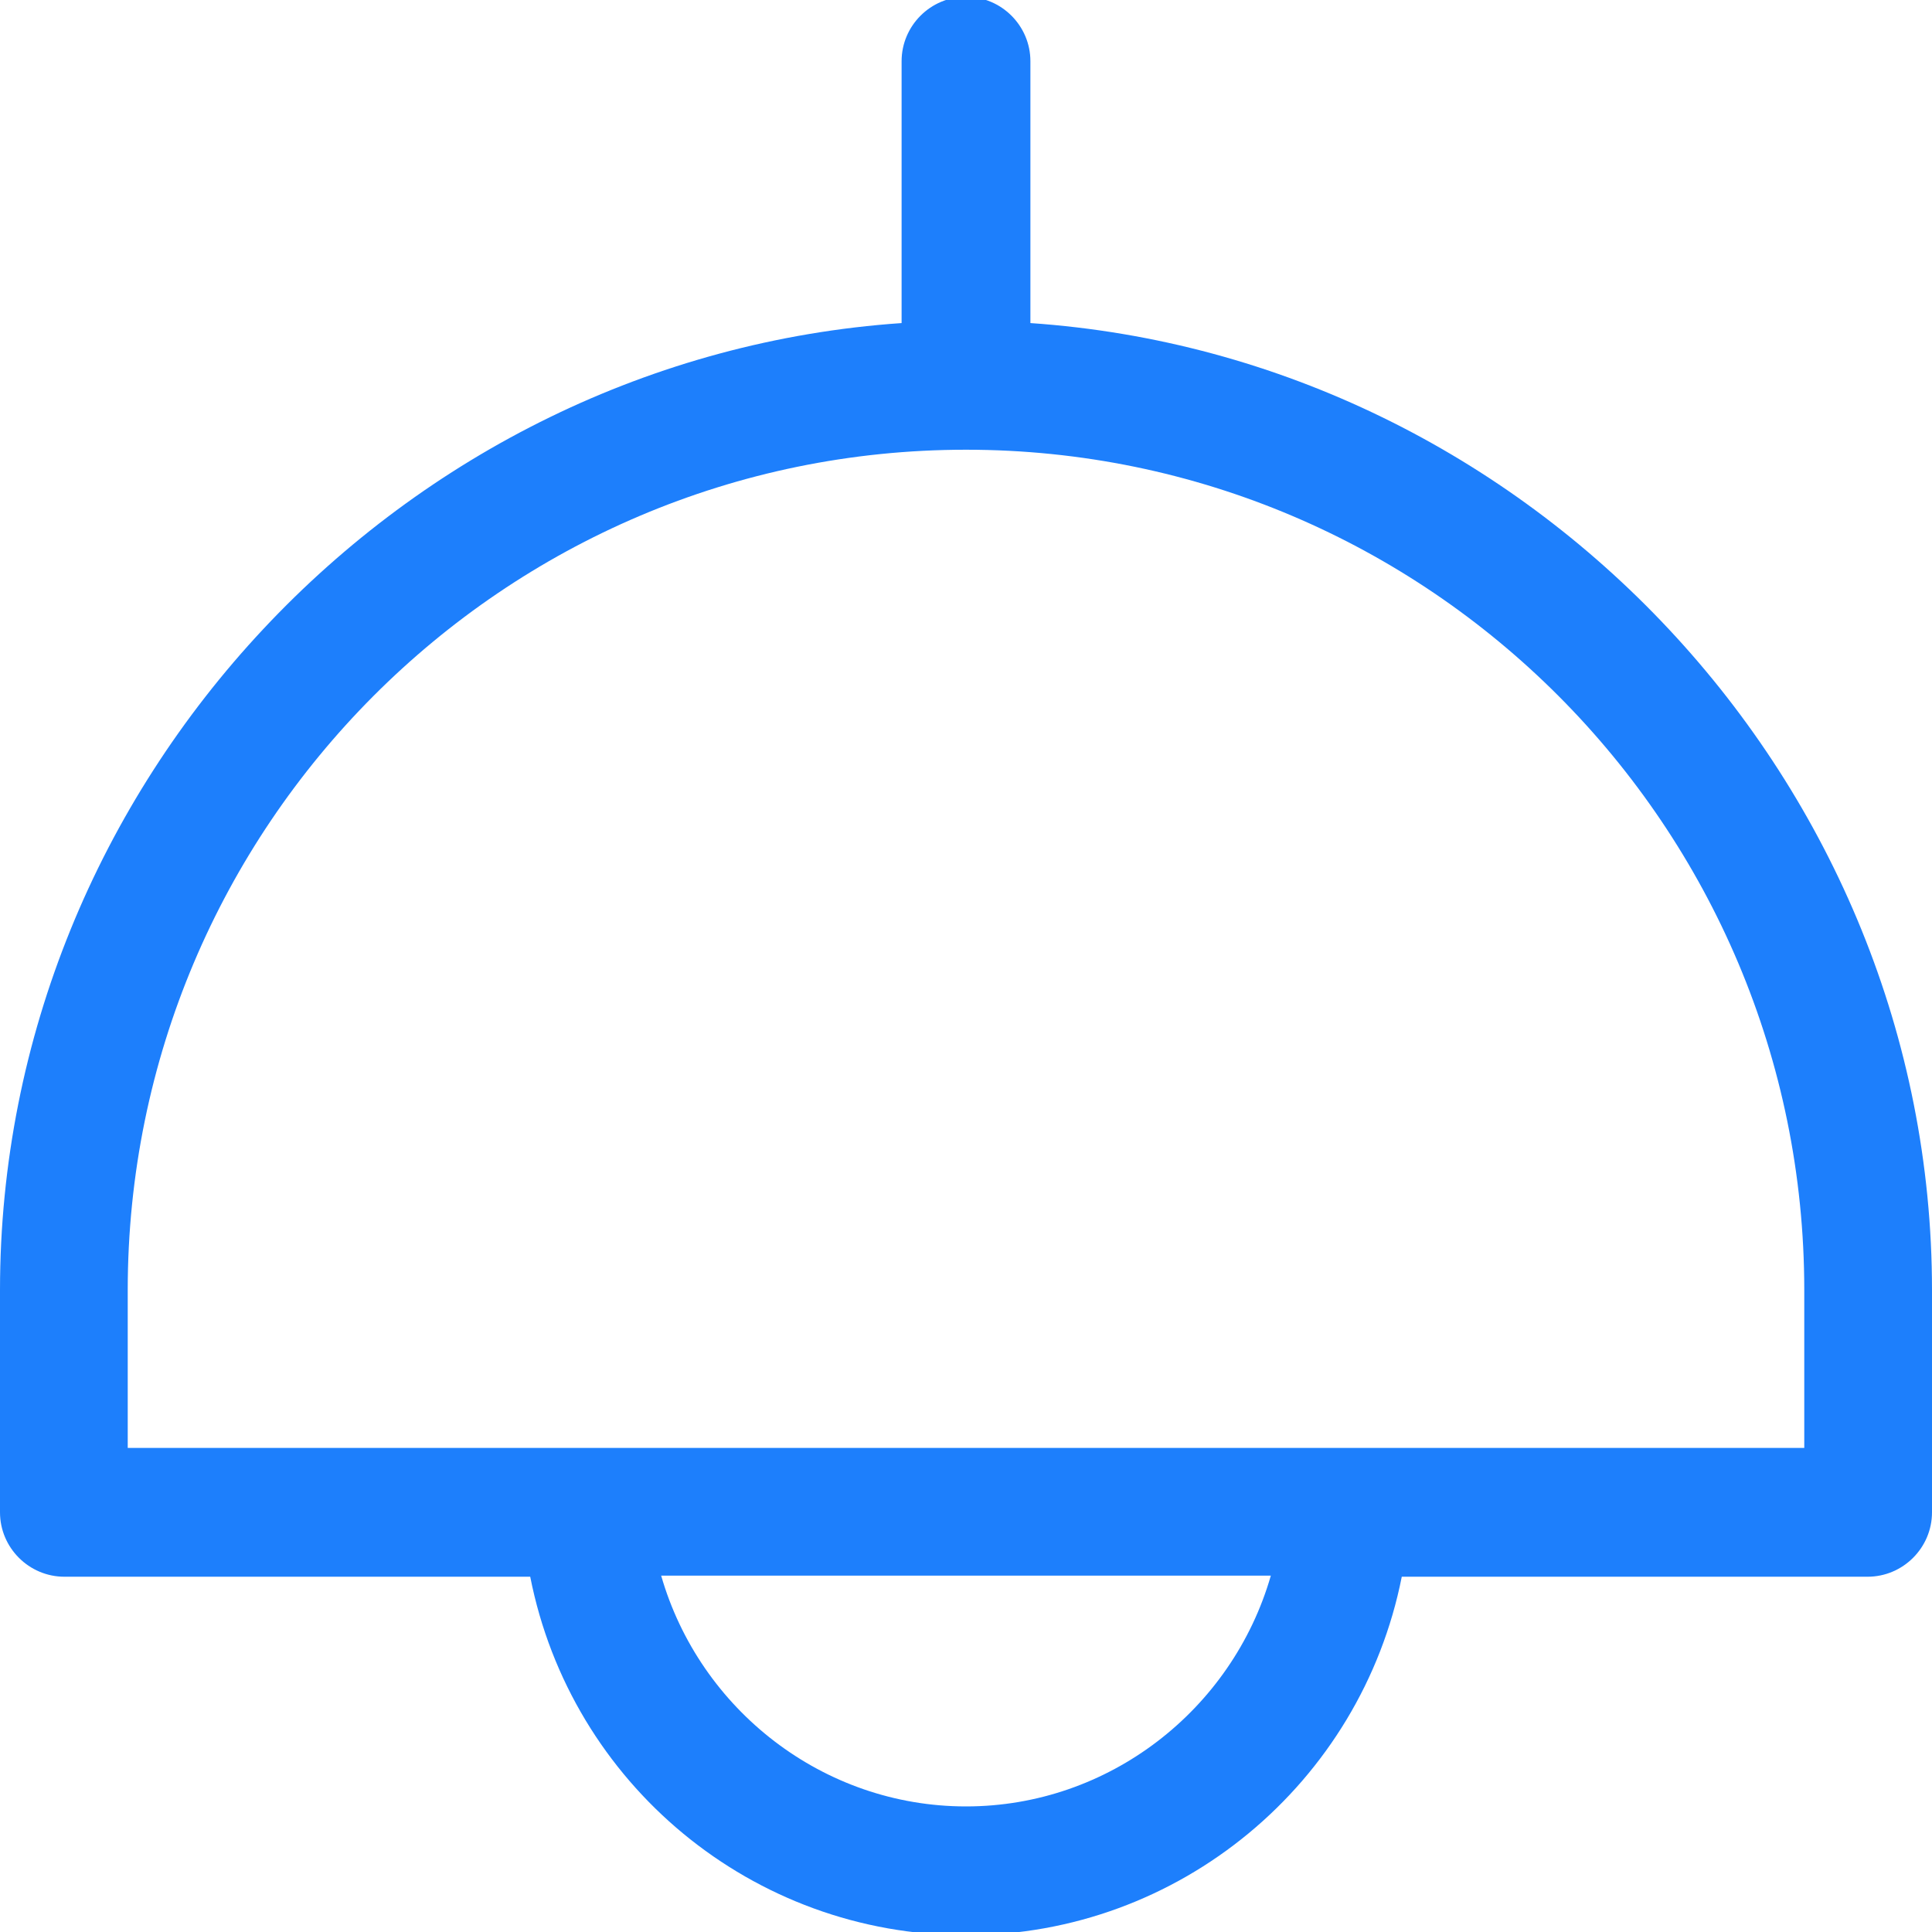
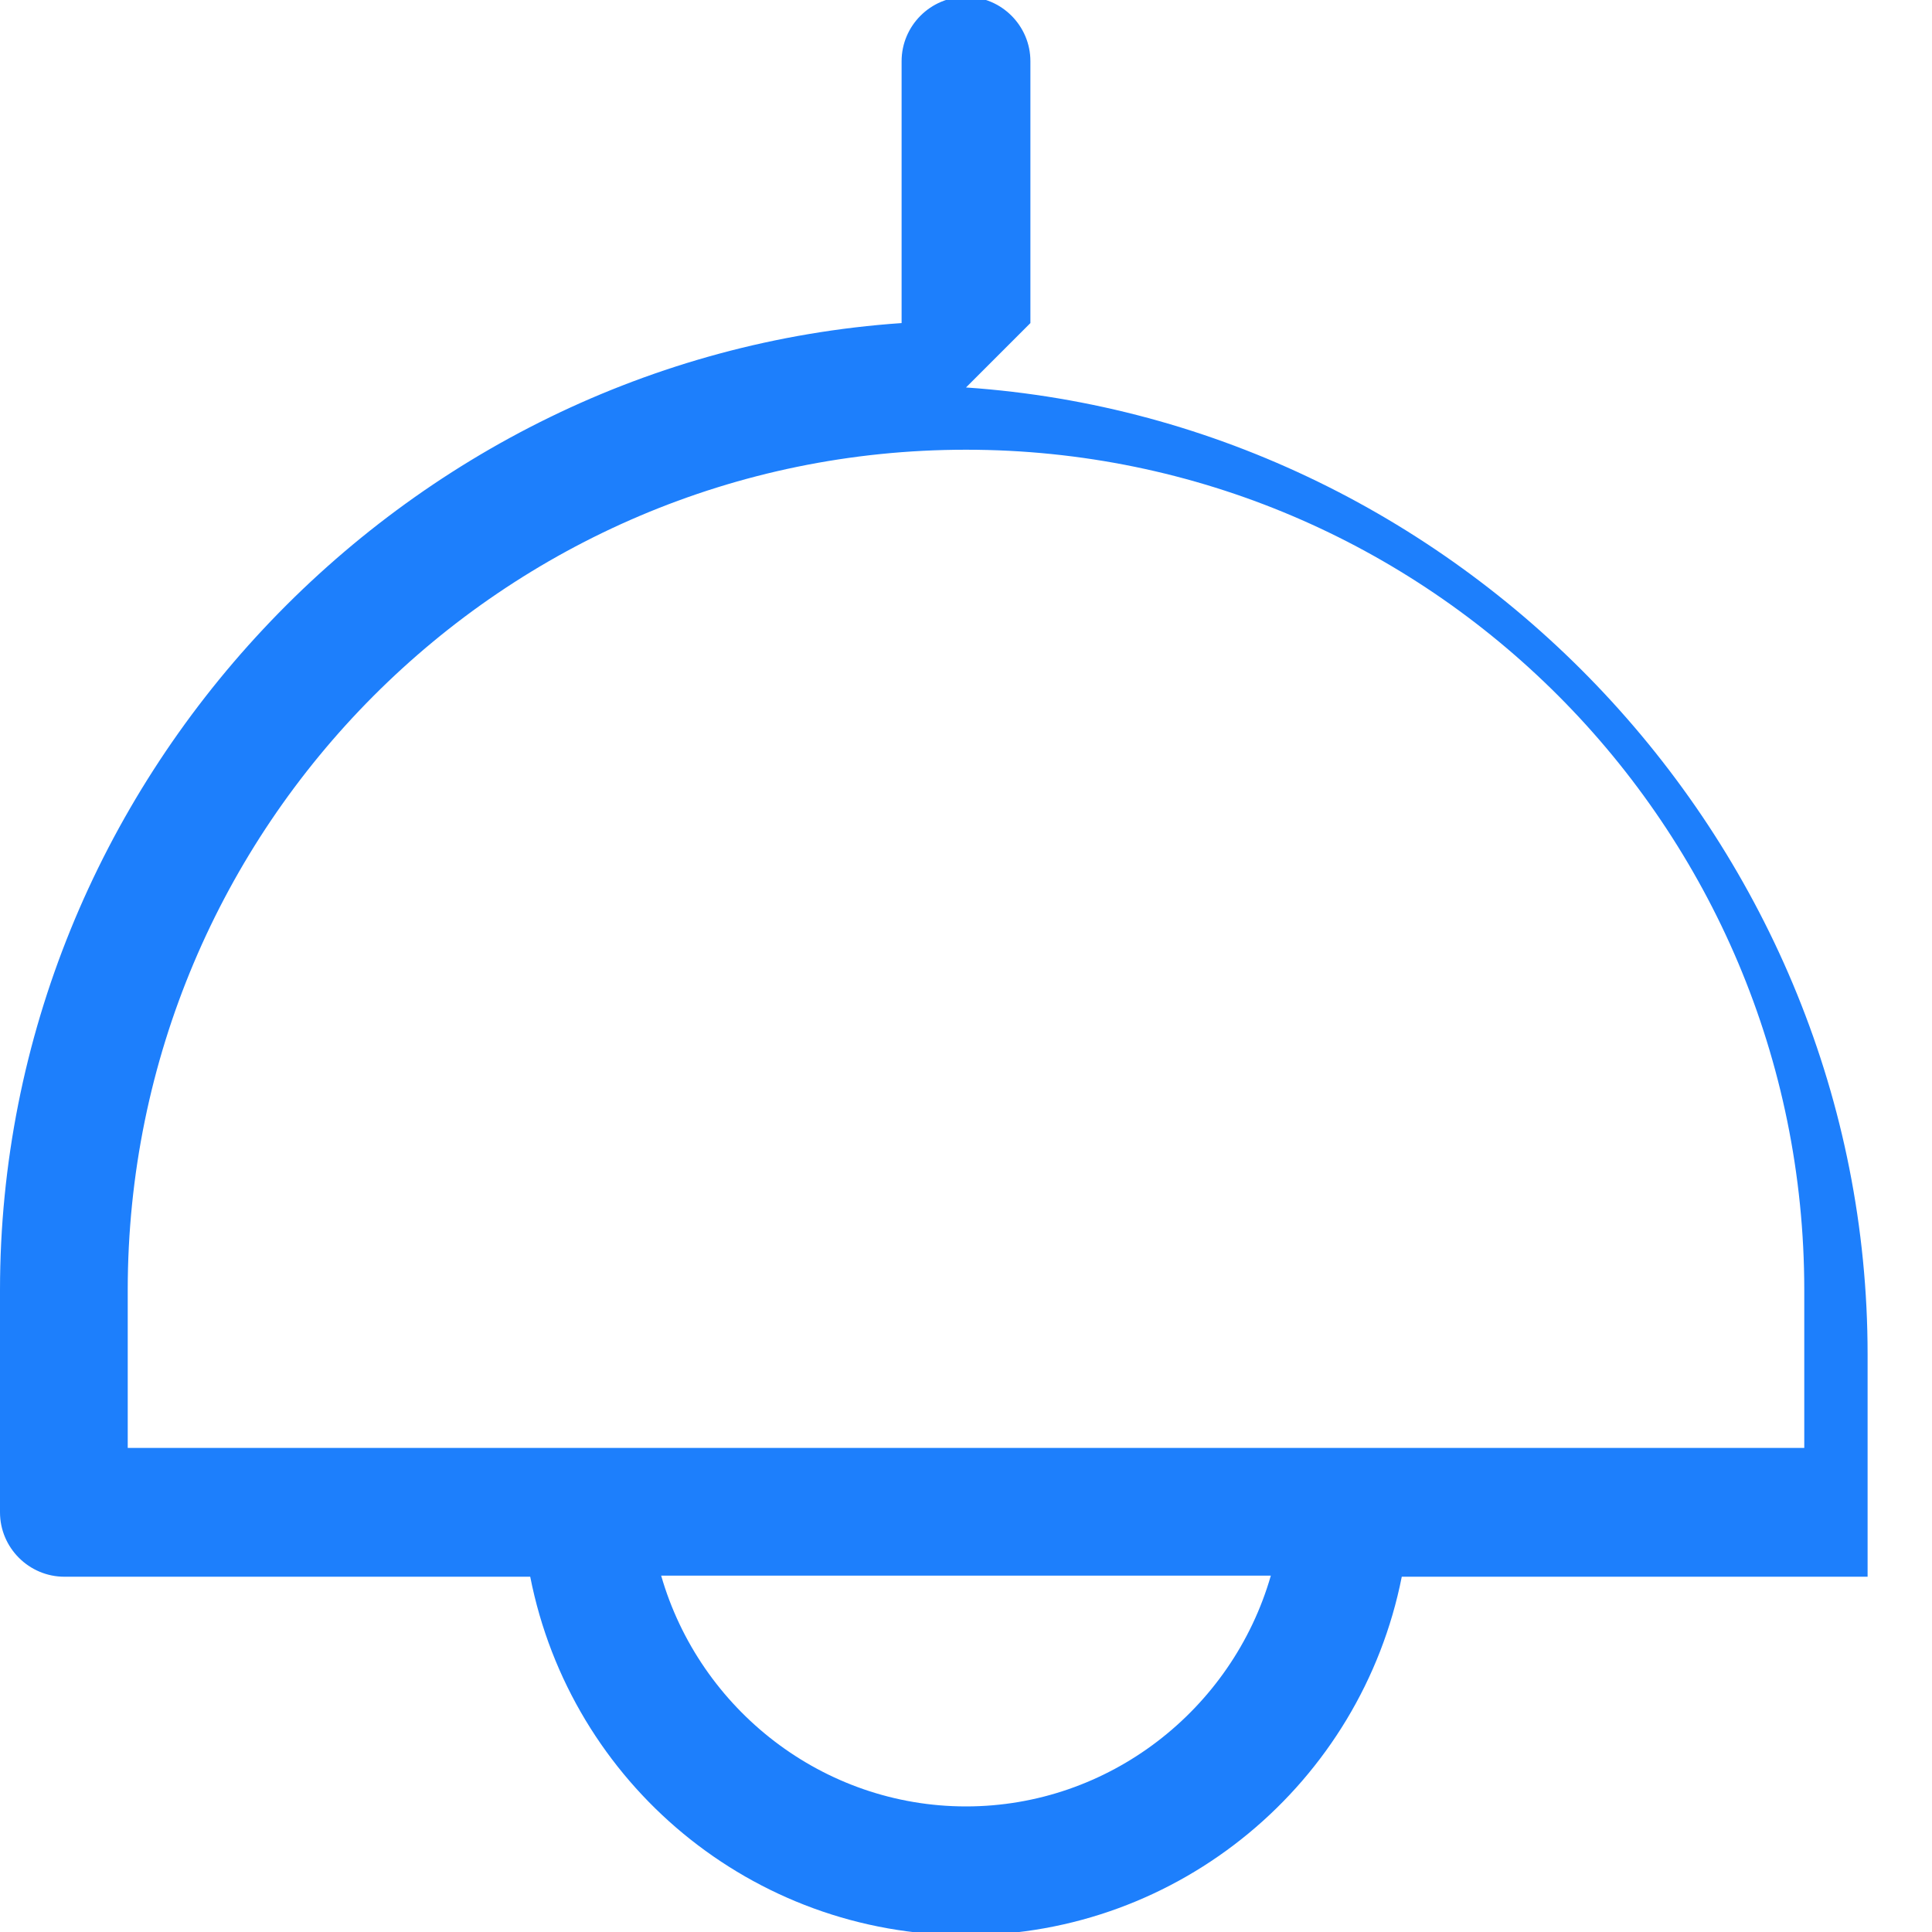
<svg xmlns="http://www.w3.org/2000/svg" id="Layer_1" data-name="Layer 1" width="18" height="18" version="1.1" viewBox="0 0 18 18">
-   <path d="M9.6,3.01V.57c0-.33-.27-.6-.6-.6s-.6.27-.6.6v2.44C3.74,3.33,0,7.29,0,12.02v2.07c0,.33.27.6.6.6h4.34c.38,1.93,2.07,3.34,4.06,3.34s3.68-1.42,4.06-3.34h4.34c.33,0,.6-.27.6-.6v-2.07c0-4.73-3.74-8.69-8.4-9.01ZM11.84,14.68c-.36,1.25-1.51,2.15-2.84,2.15s-2.48-.9-2.84-2.15h5.67ZM16.81,12.02v1.47H1.19v-1.47c0-4.32,3.5-7.83,7.81-7.83s7.81,3.51,7.81,7.83Z" style="fill: #1d7ffc; stroke-width: 0px;" />
+   <path d="M9.6,3.01V.57c0-.33-.27-.6-.6-.6s-.6.27-.6.6v2.44C3.74,3.33,0,7.29,0,12.02v2.07c0,.33.27.6.6.6h4.34c.38,1.93,2.07,3.34,4.06,3.34s3.68-1.42,4.06-3.34h4.34v-2.07c0-4.73-3.74-8.69-8.4-9.01ZM11.84,14.68c-.36,1.25-1.51,2.15-2.84,2.15s-2.48-.9-2.84-2.15h5.67ZM16.81,12.02v1.47H1.19v-1.47c0-4.32,3.5-7.83,7.81-7.83s7.81,3.51,7.81,7.83Z" style="fill: #1d7ffc; stroke-width: 0px;" />
</svg>